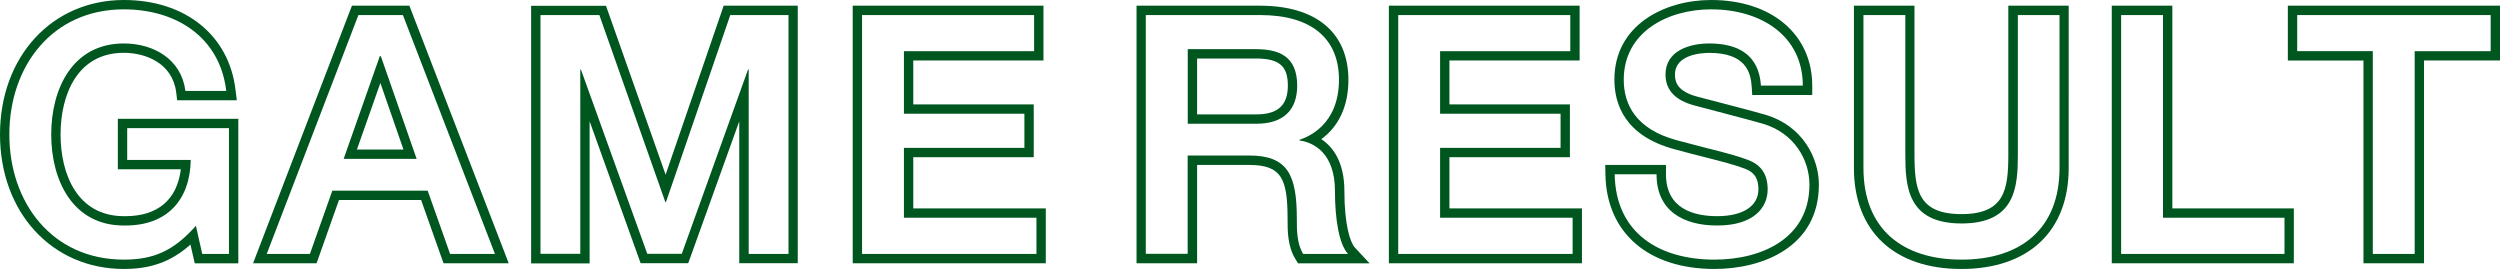
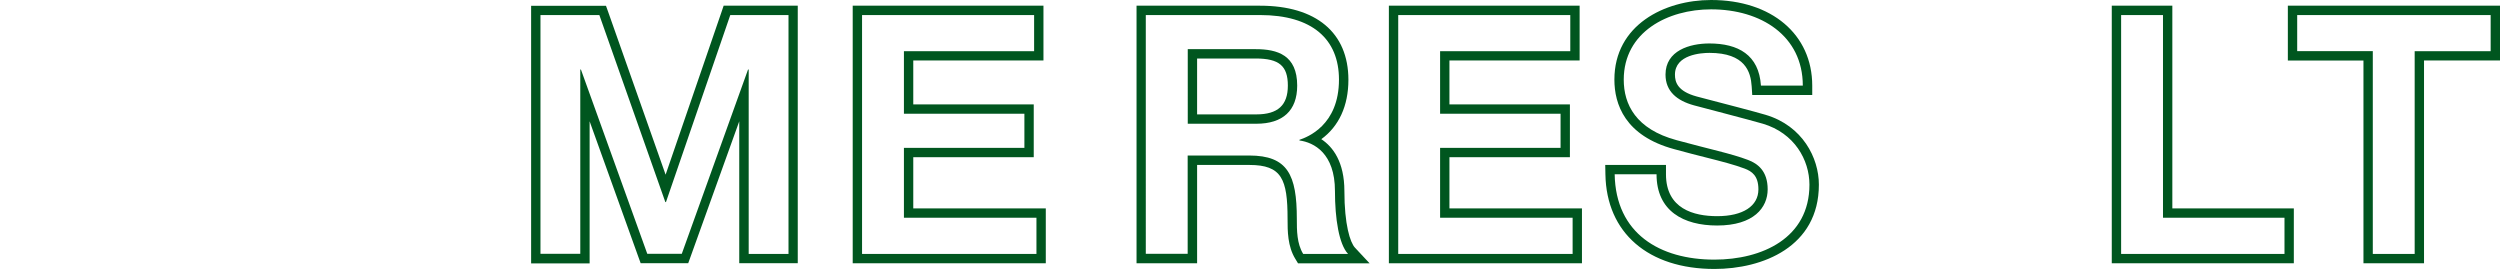
<svg xmlns="http://www.w3.org/2000/svg" version="1.1" id="レイヤー_1" x="0px" y="0px" viewBox="0 0 267.5 28.78" style="enable-background:new 0 0 267.5 28.78;" xml:space="preserve">
  <style type="text/css">
	.st0{fill:#00561F;}
	.st1{fill:#FFFFFF;}
</style>
  <g>
    <g>
-       <path class="st0" d="M13.25,1c5.59,0,10.28,2.97,10.96,8.73h-4.37c-0.43-3.37-3.37-5.08-6.59-5.08c-5.48,0-7.77,4.83-7.77,9.74    c0,4.9,2.29,9.74,7.77,9.74c0.06,0,0.12,0,0.17,0c4.47,0,6.92-2.74,6.99-7.02h-6.8v-3.4h10.89v13.46h-2.86l-0.68-3.01    c-2.4,2.72-4.58,3.62-7.7,3.62C5.58,27.78,1,21.69,1,14.39C1,7.09,5.58,1,13.25,1 M13.25,0C5.57,0,0,6.05,0,14.39    c0,8.34,5.57,14.39,13.25,14.39c2.9,0,5.07-0.78,7.13-2.61l0.28,1.23l0.18,0.78h0.8h2.86h1v-1V13.71v-1h-1H13.61h-1v1v3.4v1h1    h5.74c-0.4,3.25-2.47,5.02-5.92,5.02l-0.16,0c-5.01,0-6.79-4.51-6.79-8.74s1.78-8.74,6.77-8.74c2.33,0,5.2,1.1,5.6,4.21l0.11,0.87    h0.88h4.37h1.13L25.2,9.62C24.51,3.77,19.82,0,13.25,0L13.25,0z" />
-     </g>
+       </g>
    <g>
-       <path class="st0" d="M43.11,1.61l9.85,25.56h-4.8l-2.4-6.77H35.56l-2.4,6.77h-4.62l9.81-25.56H43.11 M36.77,17h7.81L40.75,6.01    h-0.04h-0.07L36.77,17 M43.8,0.61h-0.69h-4.76h-0.69l-0.25,0.64L27.6,26.81l-0.52,1.36h1.46h4.62h0.71l0.24-0.67l2.16-6.1h8.79    l2.16,6.1l0.24,0.67h0.71h4.8h1.46l-0.52-1.36L44.05,1.25L43.8,0.61L43.8,0.61z M38.19,16l2.51-7.12L43.17,16H38.19L38.19,16z" />
-     </g>
+       </g>
    <g>
      <path class="st0" d="M84.37,1.61v25.56h-4.26V7.44h-0.07l-7.09,19.72h-3.69L62.16,7.44h-0.07v19.72h-4.26V1.61h6.3l7.06,20.01    h0.07l6.88-20.01H84.37 M85.37,0.61h-1h-6.23h-0.71l-0.23,0.68l-5.98,17.4l-6.14-17.4l-0.24-0.67h-0.71h-6.3h-1v1v25.56v1h1h4.26    h1v-1V12.98l5.22,14.52l0.24,0.66h0.7h3.69h0.7l0.24-0.66l5.22-14.52v14.18v1h1h4.26h1v-1V1.61V0.61L85.37,0.61z" />
    </g>
    <g>
      <path class="st0" d="M110.65,1.61v3.87H96.72v6.69h12.89v3.65H96.72v7.48h14.18v3.87H92.24V1.61H110.65 M111.65,0.61h-1H92.24h-1    v1v25.56v1h1h18.66h1v-1V23.3v-1h-1H97.72v-5.48h11.89h1v-1v-3.65v-1h-1H97.72V6.47h12.93h1v-1V1.61V0.61L111.65,0.61z" />
    </g>
    <g>
      <path class="st0" d="M134.82,1.61c5.59,0,8.45,2.58,8.45,6.91c0,4.9-3.4,6.16-4.23,6.44v0.07c1.54,0.21,3.8,1.36,3.8,5.41    c0,2.97,0.43,5.69,1.4,6.73h-4.8c-0.68-1.11-0.68-2.51-0.68-3.76c0-4.69-0.97-6.77-5.09-6.77h-6.59v10.52h-4.48V1.61H134.82     M127.09,13.24h7.34c2.83,0,4.37-1.4,4.37-4.08c0-3.26-2.11-3.9-4.44-3.9h-7.27V13.24 M134.82,0.61h-12.21h-1v1v25.56v1h1h4.48h1    v-1v-9.52h5.59c3.47,0,4.09,1.51,4.09,5.77c0,1.31,0,2.93,0.83,4.28l0.29,0.48h0.56h4.8h2.3l-1.57-1.68    c-0.52-0.56-1.13-2.48-1.13-6.05c0-3.13-1.23-4.74-2.47-5.56c1.88-1.37,2.9-3.56,2.9-6.36C144.27,3.49,140.83,0.61,134.82,0.61    L134.82,0.61z M128.09,6.26h6.27c2.51,0,3.44,0.79,3.44,2.9c0,2.1-1.07,3.08-3.37,3.08h-6.34V6.26L128.09,6.26z" />
    </g>
    <g>
      <path class="st0" d="M168.02,1.61v3.87h-13.93v6.69h12.89v3.65h-12.89v7.48h14.18v3.87h-18.66V1.61H168.02 M169.02,0.61h-1h-18.41    h-1v1v25.56v1h1h18.66h1v-1V23.3v-1h-1h-13.18v-5.48h11.89h1v-1v-3.65v-1h-1h-11.89V6.47h12.93h1v-1V1.61V0.61L169.02,0.61z" />
    </g>
    <g>
      <path class="st0" d="M183.09,1c5.34,0,9.81,2.83,9.81,8.16h-4.48c-0.21-3.29-2.44-4.51-5.52-4.51c-2.08,0-4.69,0.75-4.69,3.33    c0,1.79,1.22,2.79,3.04,3.29c0.39,0.11,6.05,1.58,7.38,1.97c3.37,1,4.98,3.87,4.98,6.52c0,5.73-5.08,8.02-10.17,8.02    c-5.84,0-10.56-2.79-10.67-9.13h4.48c0,3.94,2.9,5.48,6.48,5.48c3.94,0,5.41-1.93,5.41-3.87c0-1.97-1.07-2.76-2.11-3.15    c-1.79-0.68-4.12-1.15-7.63-2.11c-4.37-1.18-5.66-3.83-5.66-6.48C173.75,3.4,178.47,1,183.09,1 M183.09,0    c-4.98,0-10.35,2.67-10.35,8.52c0,2.61,1.11,6.01,6.4,7.44c1.28,0.35,2.4,0.64,3.4,0.89c1.7,0.43,3.05,0.78,4.14,1.19    c0.76,0.29,1.47,0.76,1.47,2.22c0,1.79-1.65,2.87-4.41,2.87c-2.5,0-5.48-0.78-5.48-4.48v-1h-1h-4.48h-1.02l0.02,1.02    c0.11,6.24,4.58,10.11,11.67,10.11c5.15,0,11.17-2.36,11.17-9.02c0-2.88-1.76-6.3-5.69-7.47c-1.03-0.31-4.53-1.22-6.41-1.71    c-0.53-0.14-0.9-0.24-0.99-0.26c-2.04-0.56-2.31-1.54-2.31-2.33c0-2.16,2.83-2.33,3.69-2.33c3.84,0,4.42,2.04,4.52,3.58l0.06,0.93    h0.94h4.48h1v-1C193.91,3.68,189.56,0,183.09,0L183.09,0z" />
    </g>
    <g>
-       <path class="st0" d="M220.37,1.61v16.36c0,6.55-4.19,9.81-10.49,9.81c-6.3,0-10.49-3.26-10.49-9.81V1.61h4.48V16.5    c0,3.44,0.21,7.41,6.02,7.41s6.02-3.97,6.02-7.41V1.61H220.37 M221.37,0.61h-1h-4.48h-1v1V16.5c0,3.75-0.36,6.41-5.02,6.41    s-5.02-2.66-5.02-6.41V1.61v-1h-1h-4.48h-1v1v16.36c0,6.77,4.3,10.81,11.49,10.81s11.49-4.04,11.49-10.81V1.61V0.61L221.37,0.61z" />
-     </g>
+       </g>
    <g>
      <path class="st0" d="M231.44,1.61V23.3h13v3.87h-17.48V1.61H231.44 M232.44,0.61h-1h-4.48h-1v1v25.56v1h1h17.48h1v-1V23.3v-1h-1    h-12V1.61V0.61L232.44,0.61z" />
    </g>
    <g>
      <path class="st0" d="M266.5,1.61v3.87h-8.13v21.69h-4.48V5.47h-8.09V1.61H266.5 M267.5,0.61h-1h-20.7h-1v1v3.87v1h1h7.09v20.69v1    h1h4.48h1v-1V6.47h7.13h1v-1V1.61V0.61L267.5,0.61z" />
    </g>
  </g>
</svg>